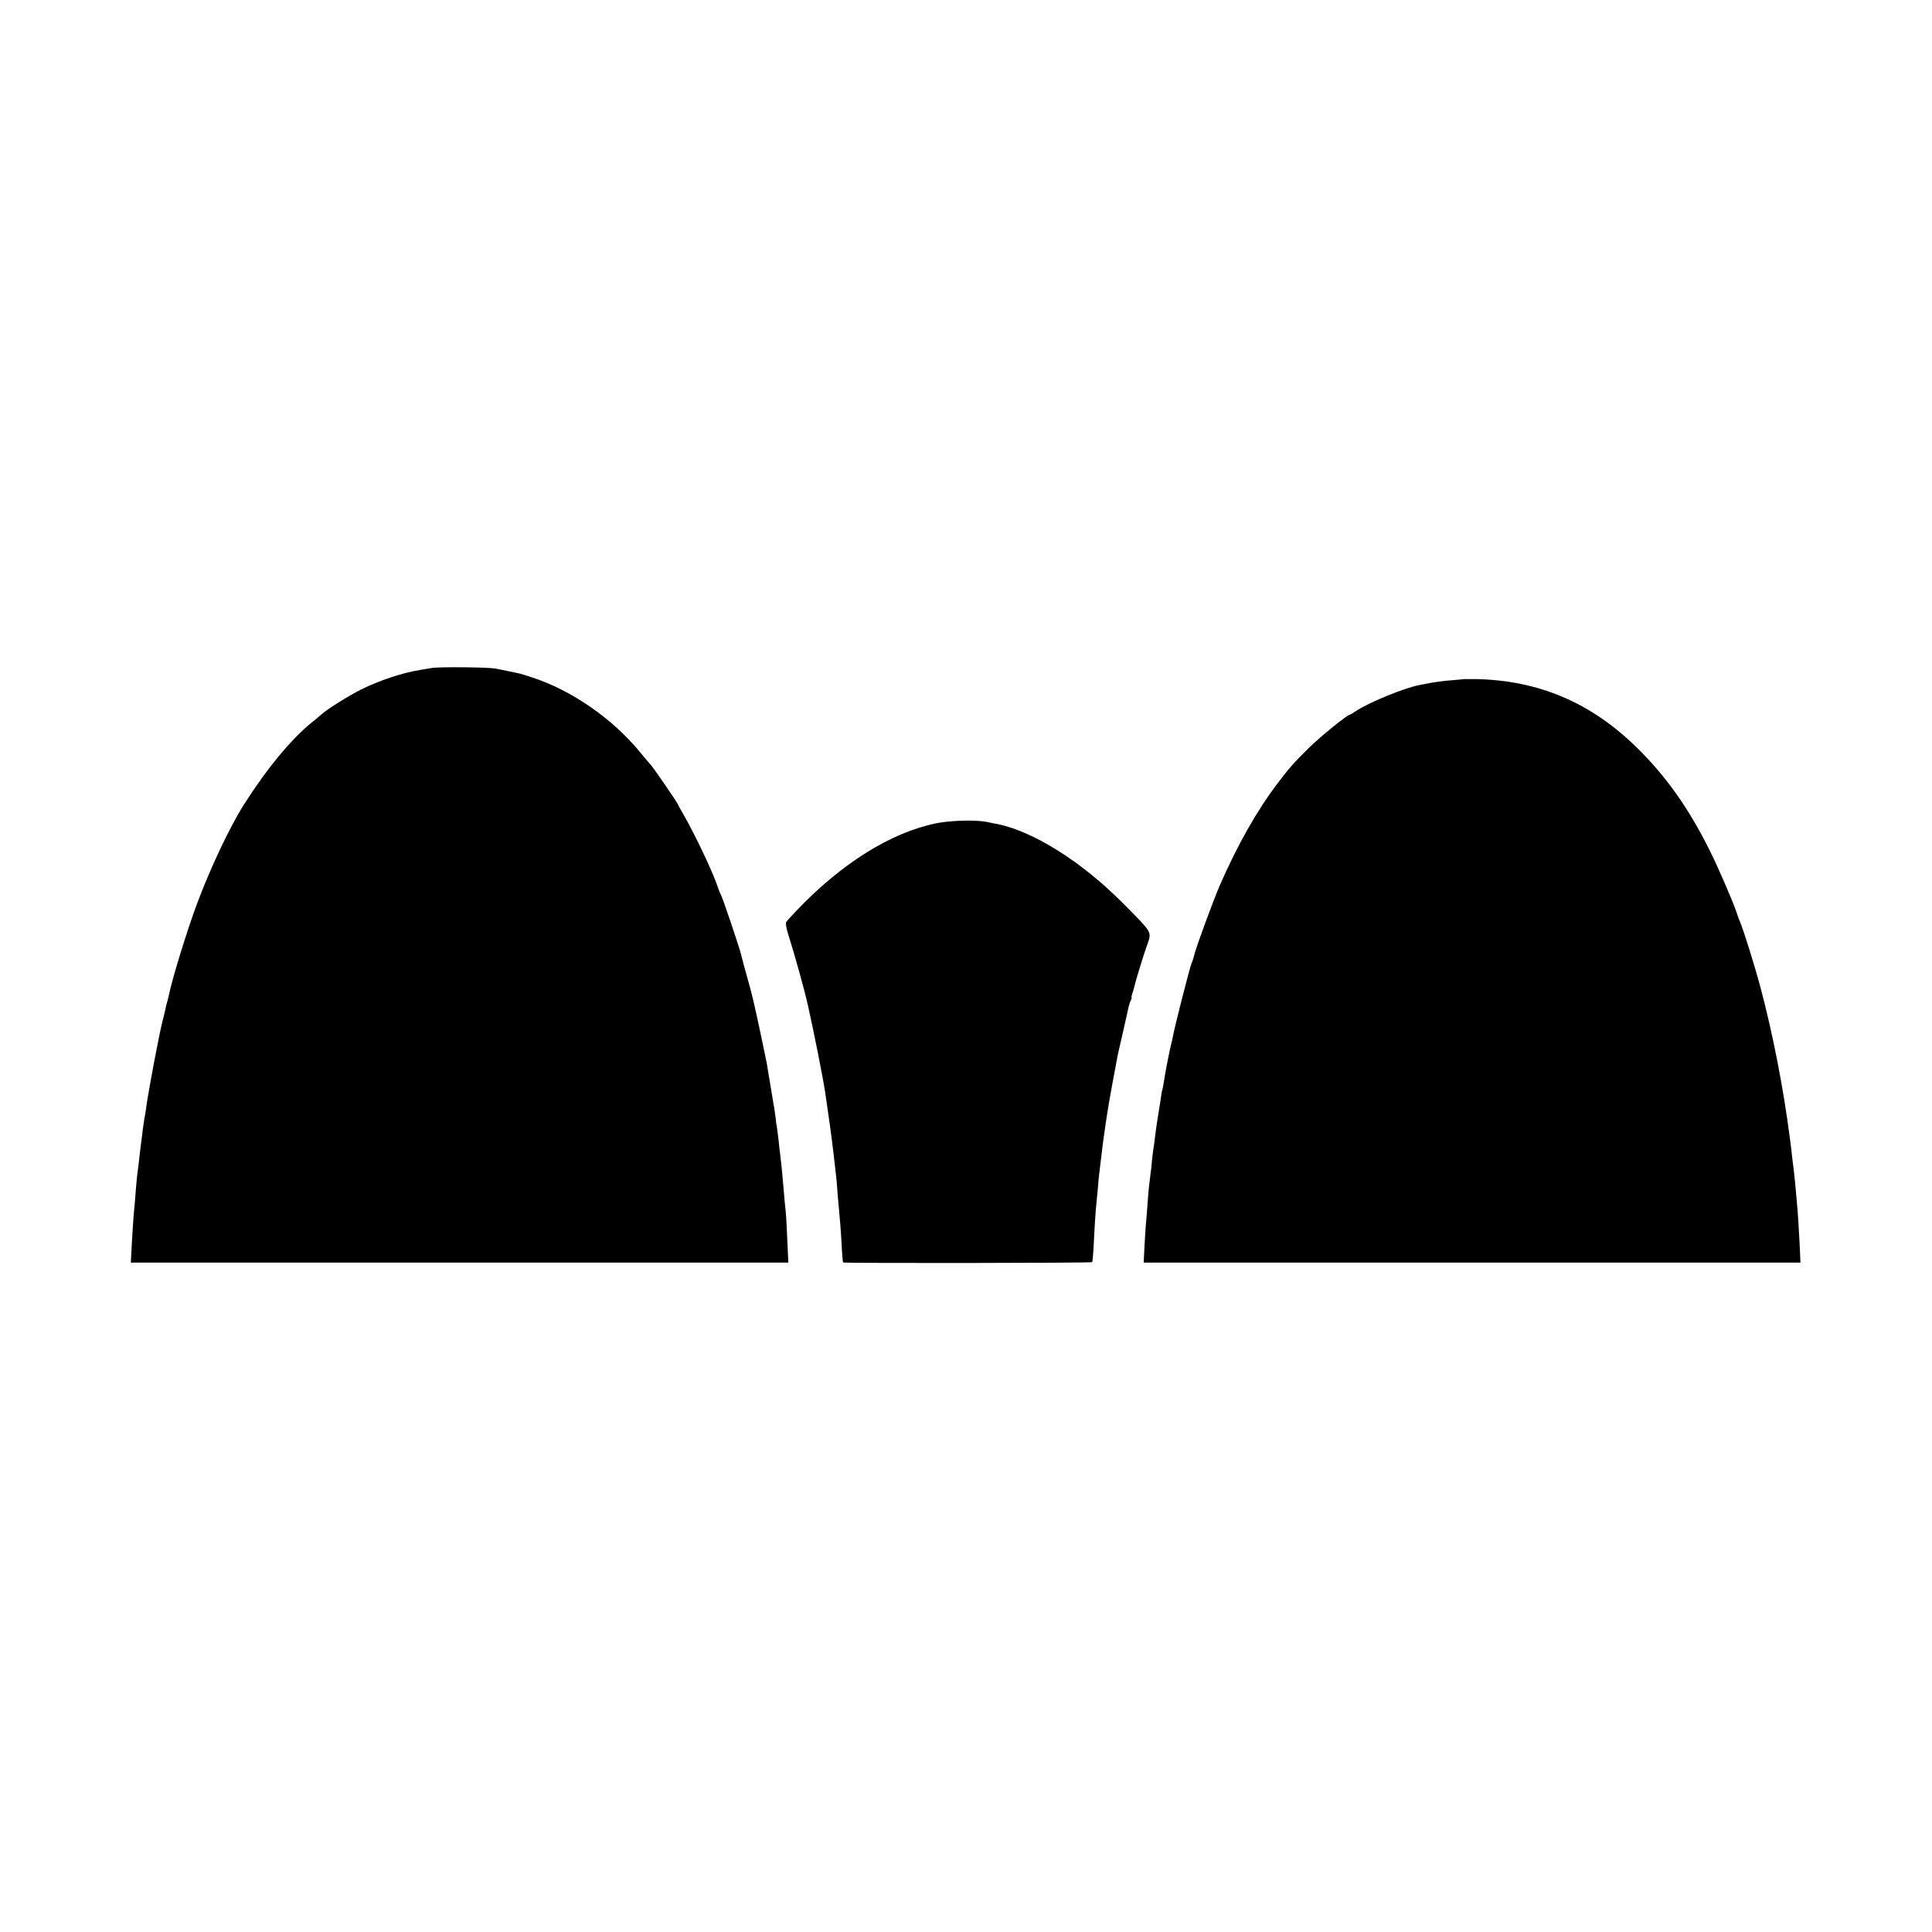
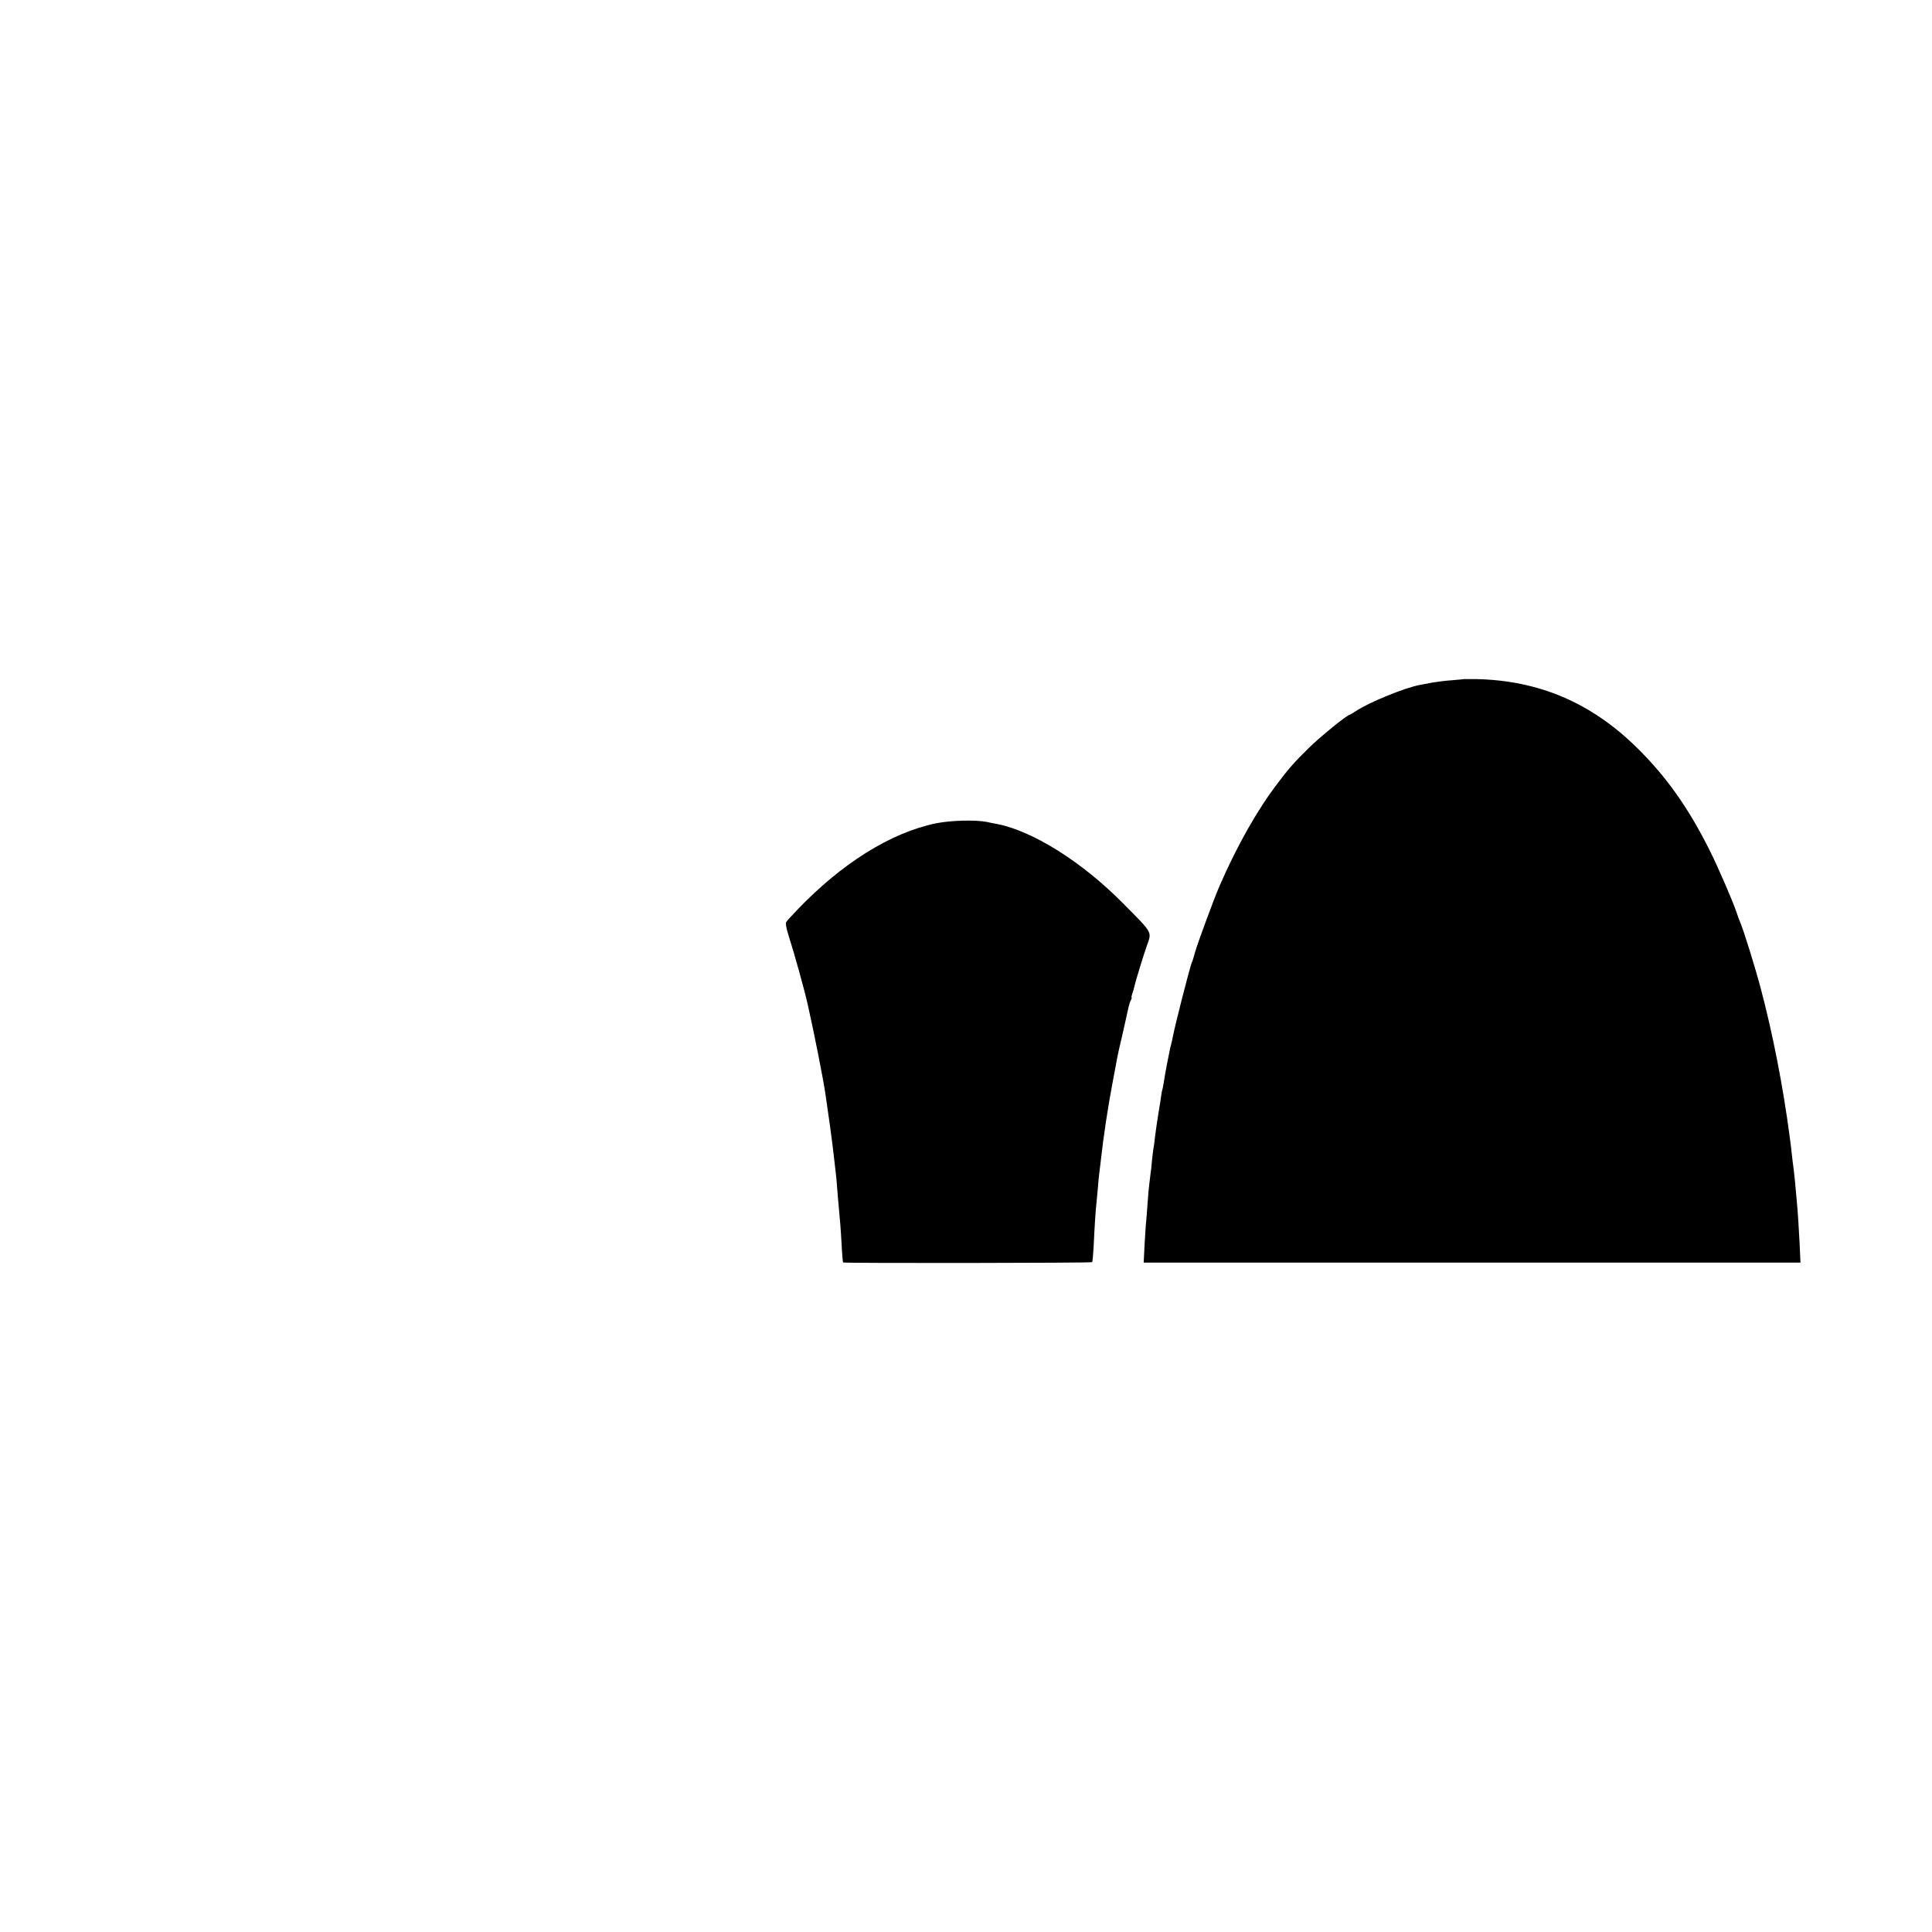
<svg xmlns="http://www.w3.org/2000/svg" version="1.0" width="1319pt" height="1319pt" viewBox="0 0 1319 1319" preserveAspectRatio="xMidYMid meet">
  <g transform="translate(0,1319) scale(0.1,-0.1)" fill="#000000" stroke="none">
-     <path d="M2950 8630 c-25 -4 -62 -11 -83 -14 -120 -19 -278 -72 -401 -133 -87 -44 -232 -134 -271 -170 -11 -10 -40 -34 -65 -54 -141 -114 -308 -315 -466 -564 -95 -150 -228 -431 -319 -675 -66 -176 -172 -520 -191 -620 -3 -14 -8 -34 -11 -45 -7 -21 -8 -27 -16 -65 -3 -14 -10 -43 -16 -65 -23 -87 -100 -493 -115 -610 -3 -22 -7 -49 -10 -60 -2 -11 -7 -45 -11 -75 -3 -30 -8 -66 -10 -80 -2 -14 -6 -50 -10 -80 -6 -58 -12 -106 -20 -167 -2 -21 -7 -73 -10 -115 -3 -42 -7 -89 -9 -105 -4 -29 -16 -219 -20 -310 l-3 -53 2245 0 2244 0 -7 153 c-3 83 -8 168 -10 187 -2 19 -7 64 -10 100 -3 36 -7 88 -10 115 -4 55 -18 187 -20 195 -1 3 -5 39 -9 80 -5 41 -10 84 -12 95 -3 11 -7 40 -9 65 -3 25 -8 56 -10 70 -3 14 -7 40 -10 58 -9 55 -28 170 -41 247 -8 43 -73 349 -90 420 -20 82 -19 78 -49 185 -15 52 -31 113 -36 135 -13 53 -129 397 -139 410 -4 6 -13 28 -20 50 -32 98 -155 358 -236 498 -19 32 -34 60 -34 62 0 8 -158 238 -182 267 -13 14 -49 57 -81 96 -188 228 -467 420 -731 506 -43 15 -88 28 -100 30 -12 3 -43 9 -71 15 -27 6 -66 13 -85 17 -52 9 -378 12 -430 4z" />
    <path d="M9997 8554 c-1 -1 -38 -4 -83 -8 -45 -3 -105 -11 -135 -16 -30 -6 -67 -13 -84 -16 -99 -17 -354 -121 -440 -180 -20 -13 -38 -24 -41 -24 -16 0 -200 -149 -274 -222 -104 -102 -141 -144 -217 -245 -140 -183 -276 -424 -396 -699 -39 -90 -148 -385 -168 -454 -16 -56 -14 -52 -22 -70 -15 -36 -118 -441 -131 -513 -3 -15 -7 -35 -10 -45 -3 -9 -7 -28 -10 -42 -3 -14 -12 -59 -20 -100 -8 -41 -17 -95 -21 -120 -4 -24 -8 -47 -10 -50 -2 -4 -6 -26 -9 -51 -3 -24 -8 -53 -10 -64 -3 -19 -13 -80 -21 -135 -2 -14 -6 -47 -10 -75 -3 -27 -7 -61 -10 -74 -2 -13 -7 -49 -10 -80 -2 -31 -7 -76 -11 -101 -3 -25 -7 -58 -9 -75 -2 -16 -7 -68 -10 -115 -3 -47 -8 -104 -10 -128 -3 -24 -7 -97 -11 -162 l-6 -120 2242 0 2242 0 -6 133 c-7 129 -10 186 -20 297 -3 30 -8 84 -11 120 -4 36 -8 81 -11 100 -3 19 -7 55 -10 80 -2 25 -9 81 -15 125 -45 345 -117 712 -199 1020 -38 143 -115 391 -140 450 -5 11 -16 40 -24 65 -22 69 -130 318 -186 429 -143 285 -292 496 -489 691 -316 313 -676 466 -1109 474 -41 0 -74 0 -75 0z" />
    <path d="M6390 7569 c-310 -64 -646 -274 -954 -598 -34 -35 -65 -70 -69 -77 -5 -9 2 -45 17 -92 38 -118 108 -369 131 -472 44 -197 101 -484 119 -600 18 -118 47 -329 56 -410 6 -52 13 -111 15 -130 3 -19 7 -66 10 -105 3 -38 7 -92 10 -120 10 -105 15 -164 21 -275 3 -63 8 -117 10 -119 6 -6 1694 -4 1700 2 3 3 7 47 10 98 6 133 14 258 19 299 2 19 6 67 10 105 3 39 7 86 10 105 2 19 7 56 10 83 18 165 49 369 80 532 13 72 27 144 30 160 2 17 21 100 41 185 19 85 37 166 40 179 3 13 9 32 15 43 5 10 7 18 5 18 -3 0 -1 11 4 25 5 14 12 36 14 48 6 30 60 208 86 281 34 98 43 81 -165 291 -277 280 -611 490 -855 539 -14 2 -47 9 -75 15 -76 15 -250 10 -345 -10z" />
  </g>
</svg>